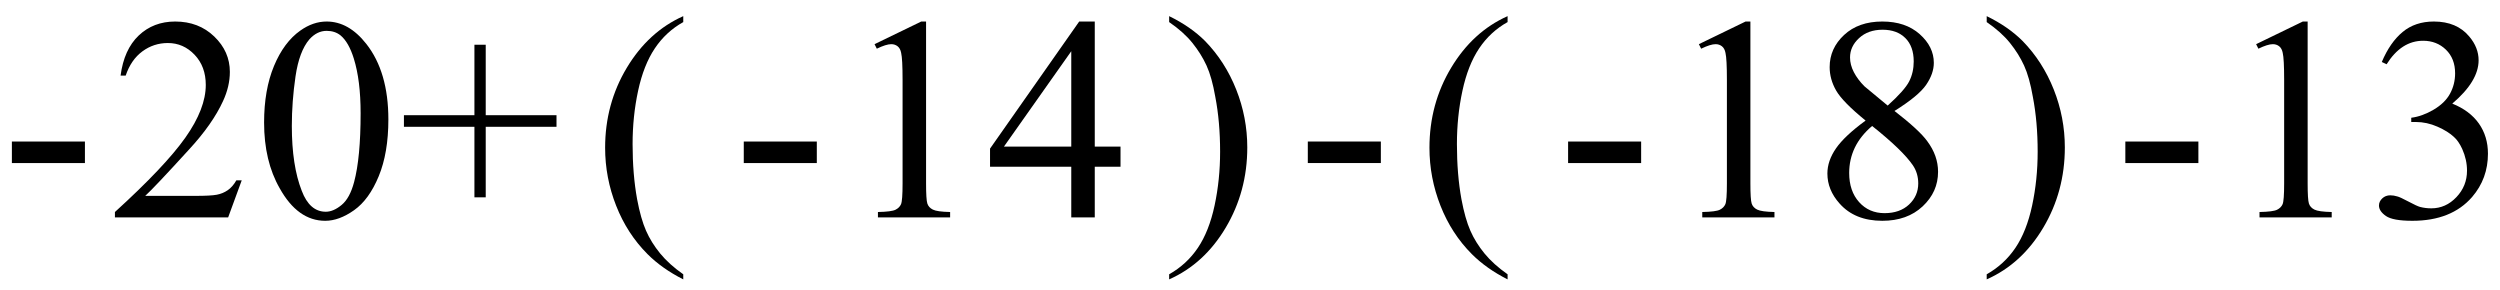
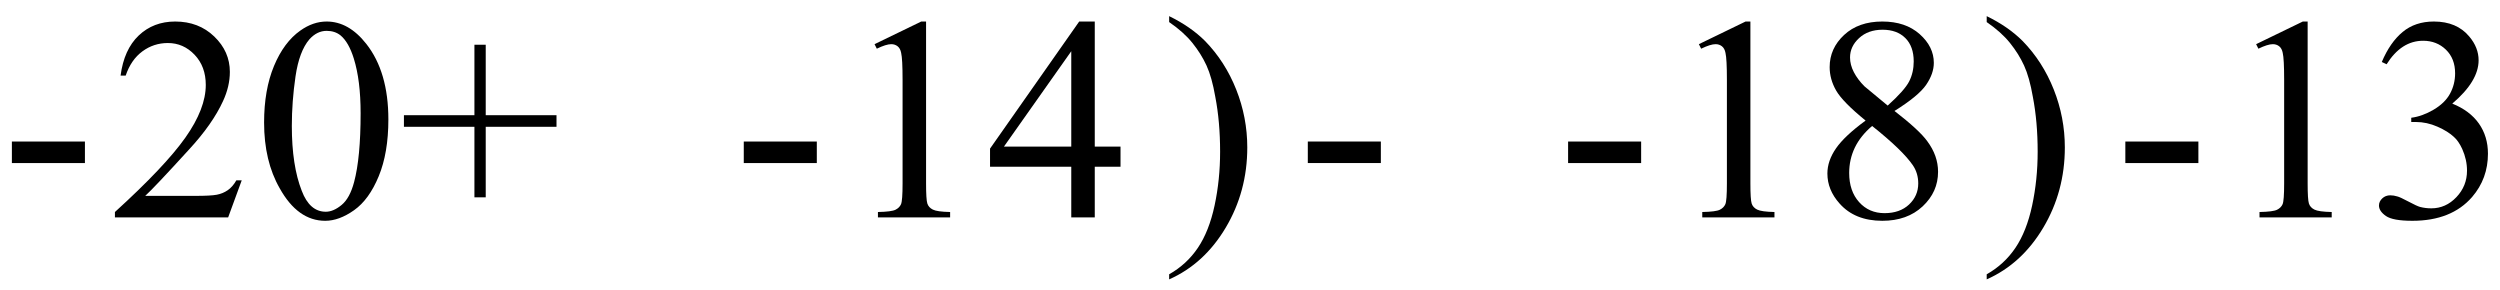
<svg xmlns="http://www.w3.org/2000/svg" stroke-dasharray="none" shape-rendering="auto" font-family="'Dialog'" width="138" text-rendering="auto" fill-opacity="1" contentScriptType="text/ecmascript" color-interpolation="auto" color-rendering="auto" preserveAspectRatio="xMidYMid meet" font-size="12" fill="black" stroke="black" image-rendering="auto" stroke-miterlimit="10" zoomAndPan="magnify" version="1.0" stroke-linecap="square" stroke-linejoin="miter" contentStyleType="text/css" font-style="normal" height="16" stroke-width="1" stroke-dashoffset="0" font-weight="normal" stroke-opacity="1">
  <defs id="genericDefs" />
  <g>
    <g text-rendering="optimizeLegibility" transform="translate(0,12)" color-rendering="optimizeQuality" color-interpolation="linearRGB" image-rendering="optimizeQuality">
      <path d="M0.656 -4.188 L4.688 -4.188 L4.688 -3 L0.656 -3 L0.656 -4.188 ZM13.344 -2.047 L12.594 0 L6.344 0 L6.344 -0.297 Q9.109 -2.812 10.234 -4.406 Q11.359 -6 11.359 -7.312 Q11.359 -8.328 10.742 -8.977 Q10.125 -9.625 9.266 -9.625 Q8.484 -9.625 7.859 -9.164 Q7.234 -8.703 6.938 -7.828 L6.656 -7.828 Q6.844 -9.266 7.656 -10.039 Q8.469 -10.812 9.672 -10.812 Q10.969 -10.812 11.828 -9.984 Q12.688 -9.156 12.688 -8.031 Q12.688 -7.234 12.312 -6.422 Q11.734 -5.156 10.438 -3.75 Q8.5 -1.625 8.016 -1.188 L10.781 -1.188 Q11.625 -1.188 11.961 -1.25 Q12.297 -1.312 12.57 -1.5 Q12.844 -1.688 13.047 -2.047 L13.344 -2.047 ZM14.578 -5.234 Q14.578 -7.047 15.125 -8.359 Q15.672 -9.672 16.578 -10.312 Q17.281 -10.812 18.031 -10.812 Q19.25 -10.812 20.219 -9.578 Q21.438 -8.031 21.438 -5.406 Q21.438 -3.562 20.906 -2.273 Q20.375 -0.984 19.547 -0.398 Q18.719 0.188 17.953 0.188 Q16.438 0.188 15.438 -1.609 Q14.578 -3.109 14.578 -5.234 ZM16.109 -5.047 Q16.109 -2.859 16.656 -1.469 Q17.094 -0.312 17.984 -0.312 Q18.406 -0.312 18.859 -0.688 Q19.312 -1.062 19.547 -1.953 Q19.906 -3.297 19.906 -5.75 Q19.906 -7.562 19.531 -8.766 Q19.25 -9.672 18.797 -10.047 Q18.484 -10.297 18.031 -10.297 Q17.5 -10.297 17.078 -9.828 Q16.516 -9.172 16.312 -7.781 Q16.109 -6.391 16.109 -5.047 ZM26.188 -1.109 L26.188 -5 L22.297 -5 L22.297 -5.641 L26.188 -5.641 L26.188 -9.531 L26.812 -9.531 L26.812 -5.641 L30.719 -5.641 L30.719 -5 L26.812 -5 L26.812 -1.109 L26.188 -1.109 Z" stroke="none" />
    </g>
    <g text-rendering="optimizeLegibility" transform="translate(32.747,12)" color-rendering="optimizeQuality" color-interpolation="linearRGB" image-rendering="optimizeQuality">
-       <path d="M4.969 3.141 L4.969 3.422 Q3.797 2.828 3 2.031 Q1.875 0.906 1.266 -0.641 Q0.656 -2.188 0.656 -3.844 Q0.656 -6.266 1.852 -8.258 Q3.047 -10.25 4.969 -11.109 L4.969 -10.781 Q4.016 -10.25 3.398 -9.328 Q2.781 -8.406 2.477 -6.992 Q2.172 -5.578 2.172 -4.047 Q2.172 -2.375 2.422 -1 Q2.625 0.078 2.914 0.734 Q3.203 1.391 3.695 1.992 Q4.188 2.594 4.969 3.141 Z" stroke="none" />
-     </g>
+       </g>
    <g text-rendering="optimizeLegibility" transform="translate(40.4,12)" color-rendering="optimizeQuality" color-interpolation="linearRGB" image-rendering="optimizeQuality">
      <path d="M0.656 -4.188 L4.688 -4.188 L4.688 -3 L0.656 -3 L0.656 -4.188 ZM7.875 -9.562 L10.453 -10.812 L10.719 -10.812 L10.719 -1.875 Q10.719 -0.984 10.789 -0.766 Q10.859 -0.547 11.094 -0.43 Q11.328 -0.312 12.047 -0.297 L12.047 0 L8.062 0 L8.062 -0.297 Q8.812 -0.312 9.031 -0.422 Q9.25 -0.531 9.336 -0.727 Q9.422 -0.922 9.422 -1.875 L9.422 -7.594 Q9.422 -8.75 9.344 -9.078 Q9.297 -9.328 9.148 -9.445 Q9 -9.562 8.797 -9.562 Q8.516 -9.562 8 -9.312 L7.875 -9.562 ZM21.453 -3.906 L21.453 -2.797 L20.031 -2.797 L20.031 0 L18.734 0 L18.734 -2.797 L14.25 -2.797 L14.25 -3.797 L19.172 -10.812 L20.031 -10.812 L20.031 -3.906 L21.453 -3.906 ZM18.734 -3.906 L18.734 -9.172 L15.016 -3.906 L18.734 -3.906 Z" stroke="none" />
    </g>
    <g text-rendering="optimizeLegibility" transform="translate(64.178,12)" color-rendering="optimizeQuality" color-interpolation="linearRGB" image-rendering="optimizeQuality">
      <path d="M0.359 -10.781 L0.359 -11.109 Q1.547 -10.531 2.344 -9.734 Q3.453 -8.594 4.062 -7.055 Q4.672 -5.516 4.672 -3.859 Q4.672 -1.438 3.484 0.562 Q2.297 2.562 0.359 3.422 L0.359 3.141 Q1.328 2.594 1.945 1.68 Q2.562 0.766 2.867 -0.656 Q3.172 -2.078 3.172 -3.625 Q3.172 -5.281 2.906 -6.656 Q2.719 -7.734 2.422 -8.383 Q2.125 -9.031 1.641 -9.633 Q1.156 -10.234 0.359 -10.781 Z" stroke="none" />
    </g>
    <g text-rendering="optimizeLegibility" transform="translate(71.535,12)" color-rendering="optimizeQuality" color-interpolation="linearRGB" image-rendering="optimizeQuality">
      <path d="M0.656 -4.188 L4.688 -4.188 L4.688 -3 L0.656 -3 L0.656 -4.188 Z" stroke="none" />
    </g>
    <g text-rendering="optimizeLegibility" transform="translate(78.25,12)" color-rendering="optimizeQuality" color-interpolation="linearRGB" image-rendering="optimizeQuality">
-       <path d="M4.969 3.141 L4.969 3.422 Q3.797 2.828 3 2.031 Q1.875 0.906 1.266 -0.641 Q0.656 -2.188 0.656 -3.844 Q0.656 -6.266 1.852 -8.258 Q3.047 -10.25 4.969 -11.109 L4.969 -10.781 Q4.016 -10.25 3.398 -9.328 Q2.781 -8.406 2.477 -6.992 Q2.172 -5.578 2.172 -4.047 Q2.172 -2.375 2.422 -1 Q2.625 0.078 2.914 0.734 Q3.203 1.391 3.695 1.992 Q4.188 2.594 4.969 3.141 Z" stroke="none" />
-     </g>
+       </g>
    <g text-rendering="optimizeLegibility" transform="translate(85.903,12)" color-rendering="optimizeQuality" color-interpolation="linearRGB" image-rendering="optimizeQuality">
      <path d="M0.656 -4.188 L4.688 -4.188 L4.688 -3 L0.656 -3 L0.656 -4.188 ZM7.875 -9.562 L10.453 -10.812 L10.719 -10.812 L10.719 -1.875 Q10.719 -0.984 10.789 -0.766 Q10.859 -0.547 11.094 -0.43 Q11.328 -0.312 12.047 -0.297 L12.047 0 L8.062 0 L8.062 -0.297 Q8.812 -0.312 9.031 -0.422 Q9.25 -0.531 9.336 -0.727 Q9.422 -0.922 9.422 -1.875 L9.422 -7.594 Q9.422 -8.75 9.344 -9.078 Q9.297 -9.328 9.148 -9.445 Q9 -9.562 8.797 -9.562 Q8.516 -9.562 8 -9.312 L7.875 -9.562 ZM17.078 -5.344 Q15.812 -6.375 15.453 -7 Q15.094 -7.625 15.094 -8.297 Q15.094 -9.328 15.891 -10.07 Q16.688 -10.812 18 -10.812 Q19.281 -10.812 20.062 -10.117 Q20.844 -9.422 20.844 -8.531 Q20.844 -7.938 20.422 -7.32 Q20 -6.703 18.672 -5.875 Q20.047 -4.812 20.484 -4.203 Q21.078 -3.406 21.078 -2.516 Q21.078 -1.406 20.227 -0.609 Q19.375 0.188 18 0.188 Q16.484 0.188 15.641 -0.766 Q14.969 -1.516 14.969 -2.422 Q14.969 -3.125 15.445 -3.812 Q15.922 -4.5 17.078 -5.344 ZM18.297 -6.172 Q19.234 -7.016 19.484 -7.508 Q19.734 -8 19.734 -8.609 Q19.734 -9.438 19.273 -9.898 Q18.812 -10.359 18.016 -10.359 Q17.219 -10.359 16.719 -9.898 Q16.219 -9.438 16.219 -8.828 Q16.219 -8.422 16.43 -8.016 Q16.641 -7.609 17.016 -7.234 L18.297 -6.172 ZM17.438 -5.047 Q16.797 -4.5 16.484 -3.852 Q16.172 -3.203 16.172 -2.453 Q16.172 -1.453 16.719 -0.844 Q17.266 -0.234 18.125 -0.234 Q18.969 -0.234 19.477 -0.711 Q19.984 -1.188 19.984 -1.875 Q19.984 -2.438 19.688 -2.875 Q19.125 -3.703 17.438 -5.047 Z" stroke="none" />
    </g>
    <g text-rendering="optimizeLegibility" transform="translate(109.307,12)" color-rendering="optimizeQuality" color-interpolation="linearRGB" image-rendering="optimizeQuality">
      <path d="M0.359 -10.781 L0.359 -11.109 Q1.547 -10.531 2.344 -9.734 Q3.453 -8.594 4.062 -7.055 Q4.672 -5.516 4.672 -3.859 Q4.672 -1.438 3.484 0.562 Q2.297 2.562 0.359 3.422 L0.359 3.141 Q1.328 2.594 1.945 1.68 Q2.562 0.766 2.867 -0.656 Q3.172 -2.078 3.172 -3.625 Q3.172 -5.281 2.906 -6.656 Q2.719 -7.734 2.422 -8.383 Q2.125 -9.031 1.641 -9.633 Q1.156 -10.234 0.359 -10.781 Z" stroke="none" />
    </g>
    <g text-rendering="optimizeLegibility" transform="translate(116.663,12)" color-rendering="optimizeQuality" color-interpolation="linearRGB" image-rendering="optimizeQuality">
      <path d="M0.656 -4.188 L4.688 -4.188 L4.688 -3 L0.656 -3 L0.656 -4.188 ZM7.875 -9.562 L10.453 -10.812 L10.719 -10.812 L10.719 -1.875 Q10.719 -0.984 10.789 -0.766 Q10.859 -0.547 11.094 -0.43 Q11.328 -0.312 12.047 -0.297 L12.047 0 L8.062 0 L8.062 -0.297 Q8.812 -0.312 9.031 -0.422 Q9.25 -0.531 9.336 -0.727 Q9.422 -0.922 9.422 -1.875 L9.422 -7.594 Q9.422 -8.75 9.344 -9.078 Q9.297 -9.328 9.148 -9.445 Q9 -9.562 8.797 -9.562 Q8.516 -9.562 8 -9.312 L7.875 -9.562 ZM14.812 -8.578 Q15.266 -9.656 15.961 -10.234 Q16.656 -10.812 17.688 -10.812 Q18.953 -10.812 19.641 -9.984 Q20.156 -9.375 20.156 -8.672 Q20.156 -7.516 18.703 -6.281 Q19.672 -5.891 20.172 -5.18 Q20.672 -4.469 20.672 -3.516 Q20.672 -2.141 19.797 -1.125 Q18.656 0.188 16.5 0.188 Q15.422 0.188 15.039 -0.078 Q14.656 -0.344 14.656 -0.656 Q14.656 -0.875 14.836 -1.047 Q15.016 -1.219 15.281 -1.219 Q15.469 -1.219 15.672 -1.156 Q15.812 -1.125 16.281 -0.875 Q16.75 -0.625 16.922 -0.578 Q17.219 -0.5 17.547 -0.5 Q18.344 -0.5 18.93 -1.117 Q19.516 -1.734 19.516 -2.578 Q19.516 -3.188 19.25 -3.781 Q19.047 -4.219 18.797 -4.438 Q18.469 -4.75 17.883 -5.008 Q17.297 -5.266 16.688 -5.266 L16.438 -5.266 L16.438 -5.5 Q17.047 -5.578 17.672 -5.945 Q18.297 -6.312 18.578 -6.828 Q18.859 -7.344 18.859 -7.953 Q18.859 -8.766 18.352 -9.258 Q17.844 -9.75 17.094 -9.75 Q15.891 -9.75 15.078 -8.453 L14.812 -8.578 Z" stroke="none" />
    </g>
  </g>
</svg>